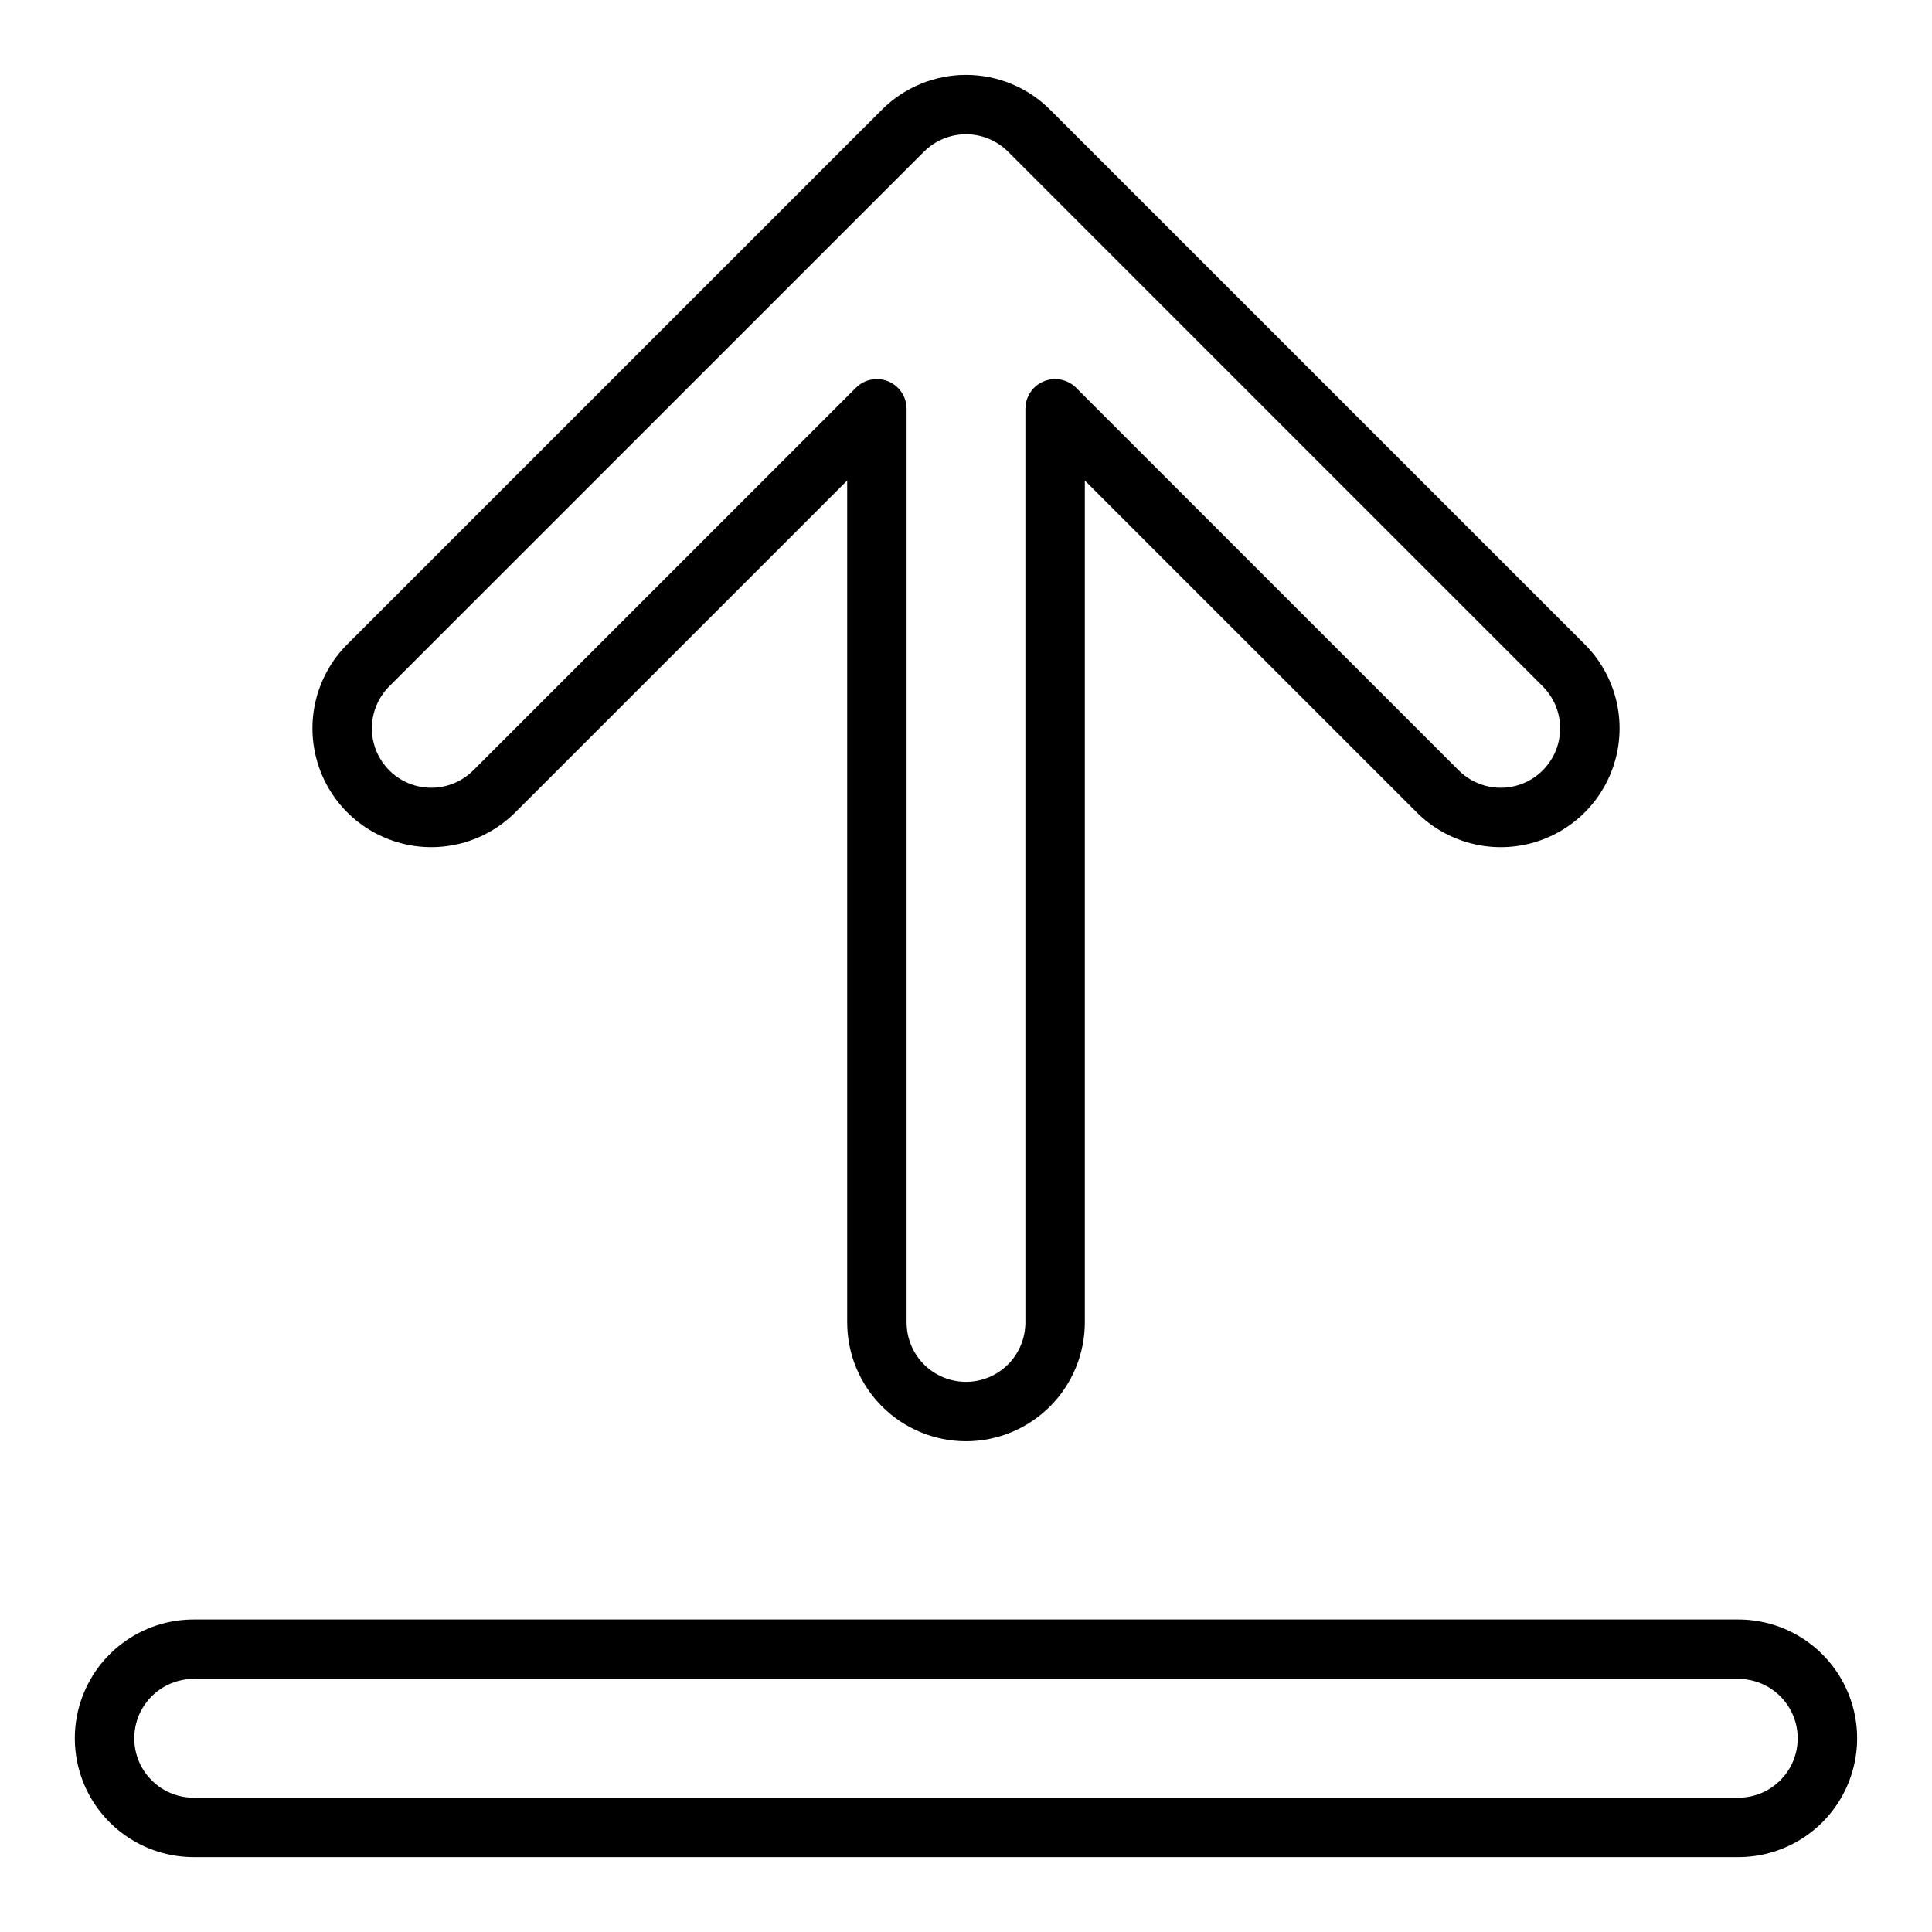
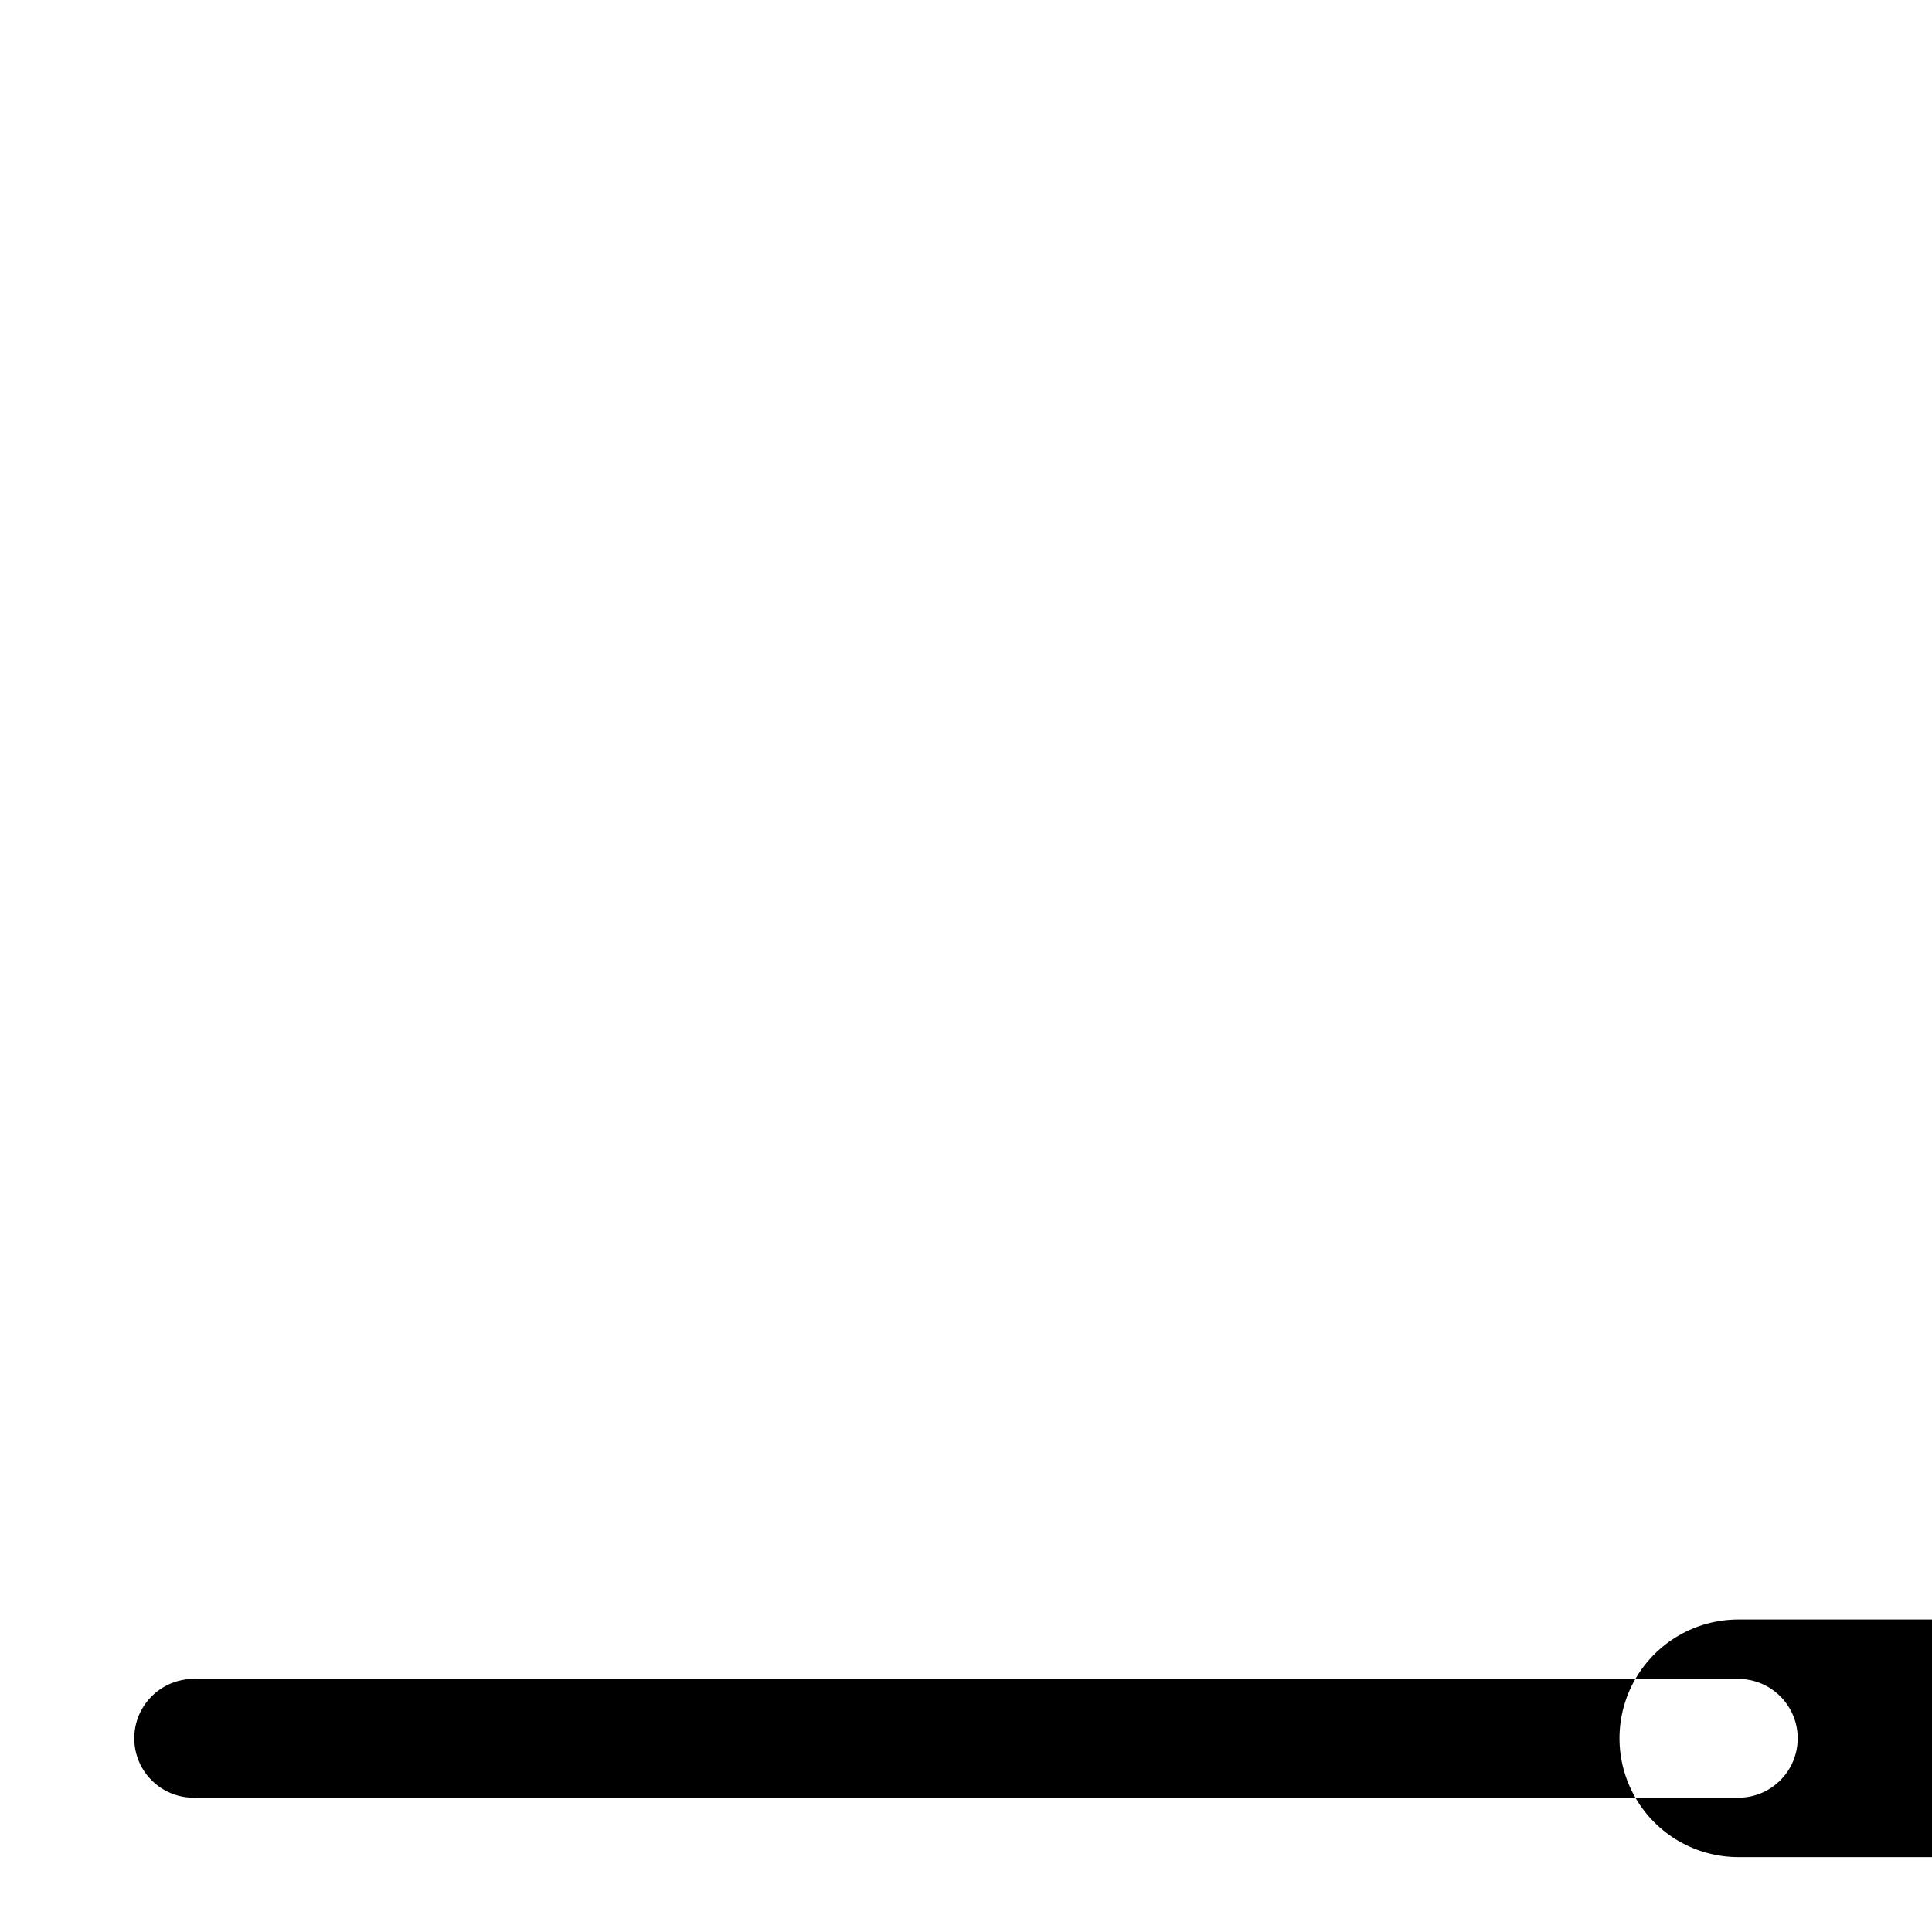
<svg xmlns="http://www.w3.org/2000/svg" fill="#000000" width="800px" height="800px" version="1.1" viewBox="144 144 512 512">
  <g>
-     <path d="m400 525.95c-8.352-0.008-16.352-3.328-22.258-9.23-5.902-5.906-9.223-13.906-9.23-22.258v-223.12l-87.953 87.945c-7.957 7.953-19.551 11.062-30.418 8.148-10.867-2.91-19.355-11.398-22.266-22.266-2.914-10.867 0.191-22.461 8.148-30.418l141.71-141.7c5.91-5.898 13.918-9.207 22.27-9.207 8.348 0 16.355 3.309 22.266 9.207l141.71 141.7c7.953 7.957 11.062 19.551 8.148 30.418-2.91 10.867-11.398 19.355-22.266 22.27-10.867 2.91-22.465-0.195-30.418-8.152l-87.953-87.945v223.12c-0.012 8.352-3.332 16.352-9.234 22.258-5.902 5.902-13.906 9.223-22.254 9.23zm-23.617-281.49c2.086 0 4.09 0.828 5.566 2.305 1.477 1.477 2.305 3.481 2.305 5.566v242.13c0 5.625 3 10.824 7.871 13.637s10.875 2.812 15.746 0 7.871-8.012 7.871-13.637v-242.13c0-3.184 1.918-6.055 4.859-7.273 2.941-1.219 6.328-0.543 8.582 1.707l101.39 101.39c3.981 3.977 9.777 5.531 15.211 4.074 5.434-1.457 9.676-5.699 11.133-11.133s-0.098-11.23-4.074-15.211l-141.71-141.7c-2.957-2.949-6.961-4.606-11.133-4.606-4.176 0-8.18 1.656-11.137 4.606l-141.71 141.7c-3.977 3.981-5.531 9.777-4.074 15.211s5.699 9.676 11.133 11.133c5.434 1.457 11.23-0.098 15.211-4.074l101.39-101.39c1.477-1.477 3.481-2.305 5.57-2.305z" />
-     <path d="m604.67 636.16h-409.35c-11.246 0-21.645-6.004-27.27-15.746-5.625-9.742-5.625-21.746 0-31.488 5.625-9.742 16.023-15.742 27.27-15.742h409.35c11.25 0 21.645 6 27.27 15.742 5.625 9.742 5.625 21.746 0 31.488-5.625 9.742-16.02 15.746-27.27 15.746zm-409.35-47.234c-5.625 0-10.82 3.004-13.633 7.875-2.812 4.871-2.812 10.871 0 15.742 2.812 4.871 8.008 7.871 13.633 7.871h409.35c5.625 0 10.82-3 13.633-7.871 2.812-4.871 2.812-10.871 0-15.742-2.812-4.871-8.008-7.875-13.633-7.875z" />
+     <path d="m604.67 636.16c-11.246 0-21.645-6.004-27.27-15.746-5.625-9.742-5.625-21.746 0-31.488 5.625-9.742 16.023-15.742 27.27-15.742h409.35c11.25 0 21.645 6 27.27 15.742 5.625 9.742 5.625 21.746 0 31.488-5.625 9.742-16.02 15.746-27.27 15.746zm-409.35-47.234c-5.625 0-10.82 3.004-13.633 7.875-2.812 4.871-2.812 10.871 0 15.742 2.812 4.871 8.008 7.871 13.633 7.871h409.35c5.625 0 10.82-3 13.633-7.871 2.812-4.871 2.812-10.871 0-15.742-2.812-4.871-8.008-7.875-13.633-7.875z" />
  </g>
</svg>